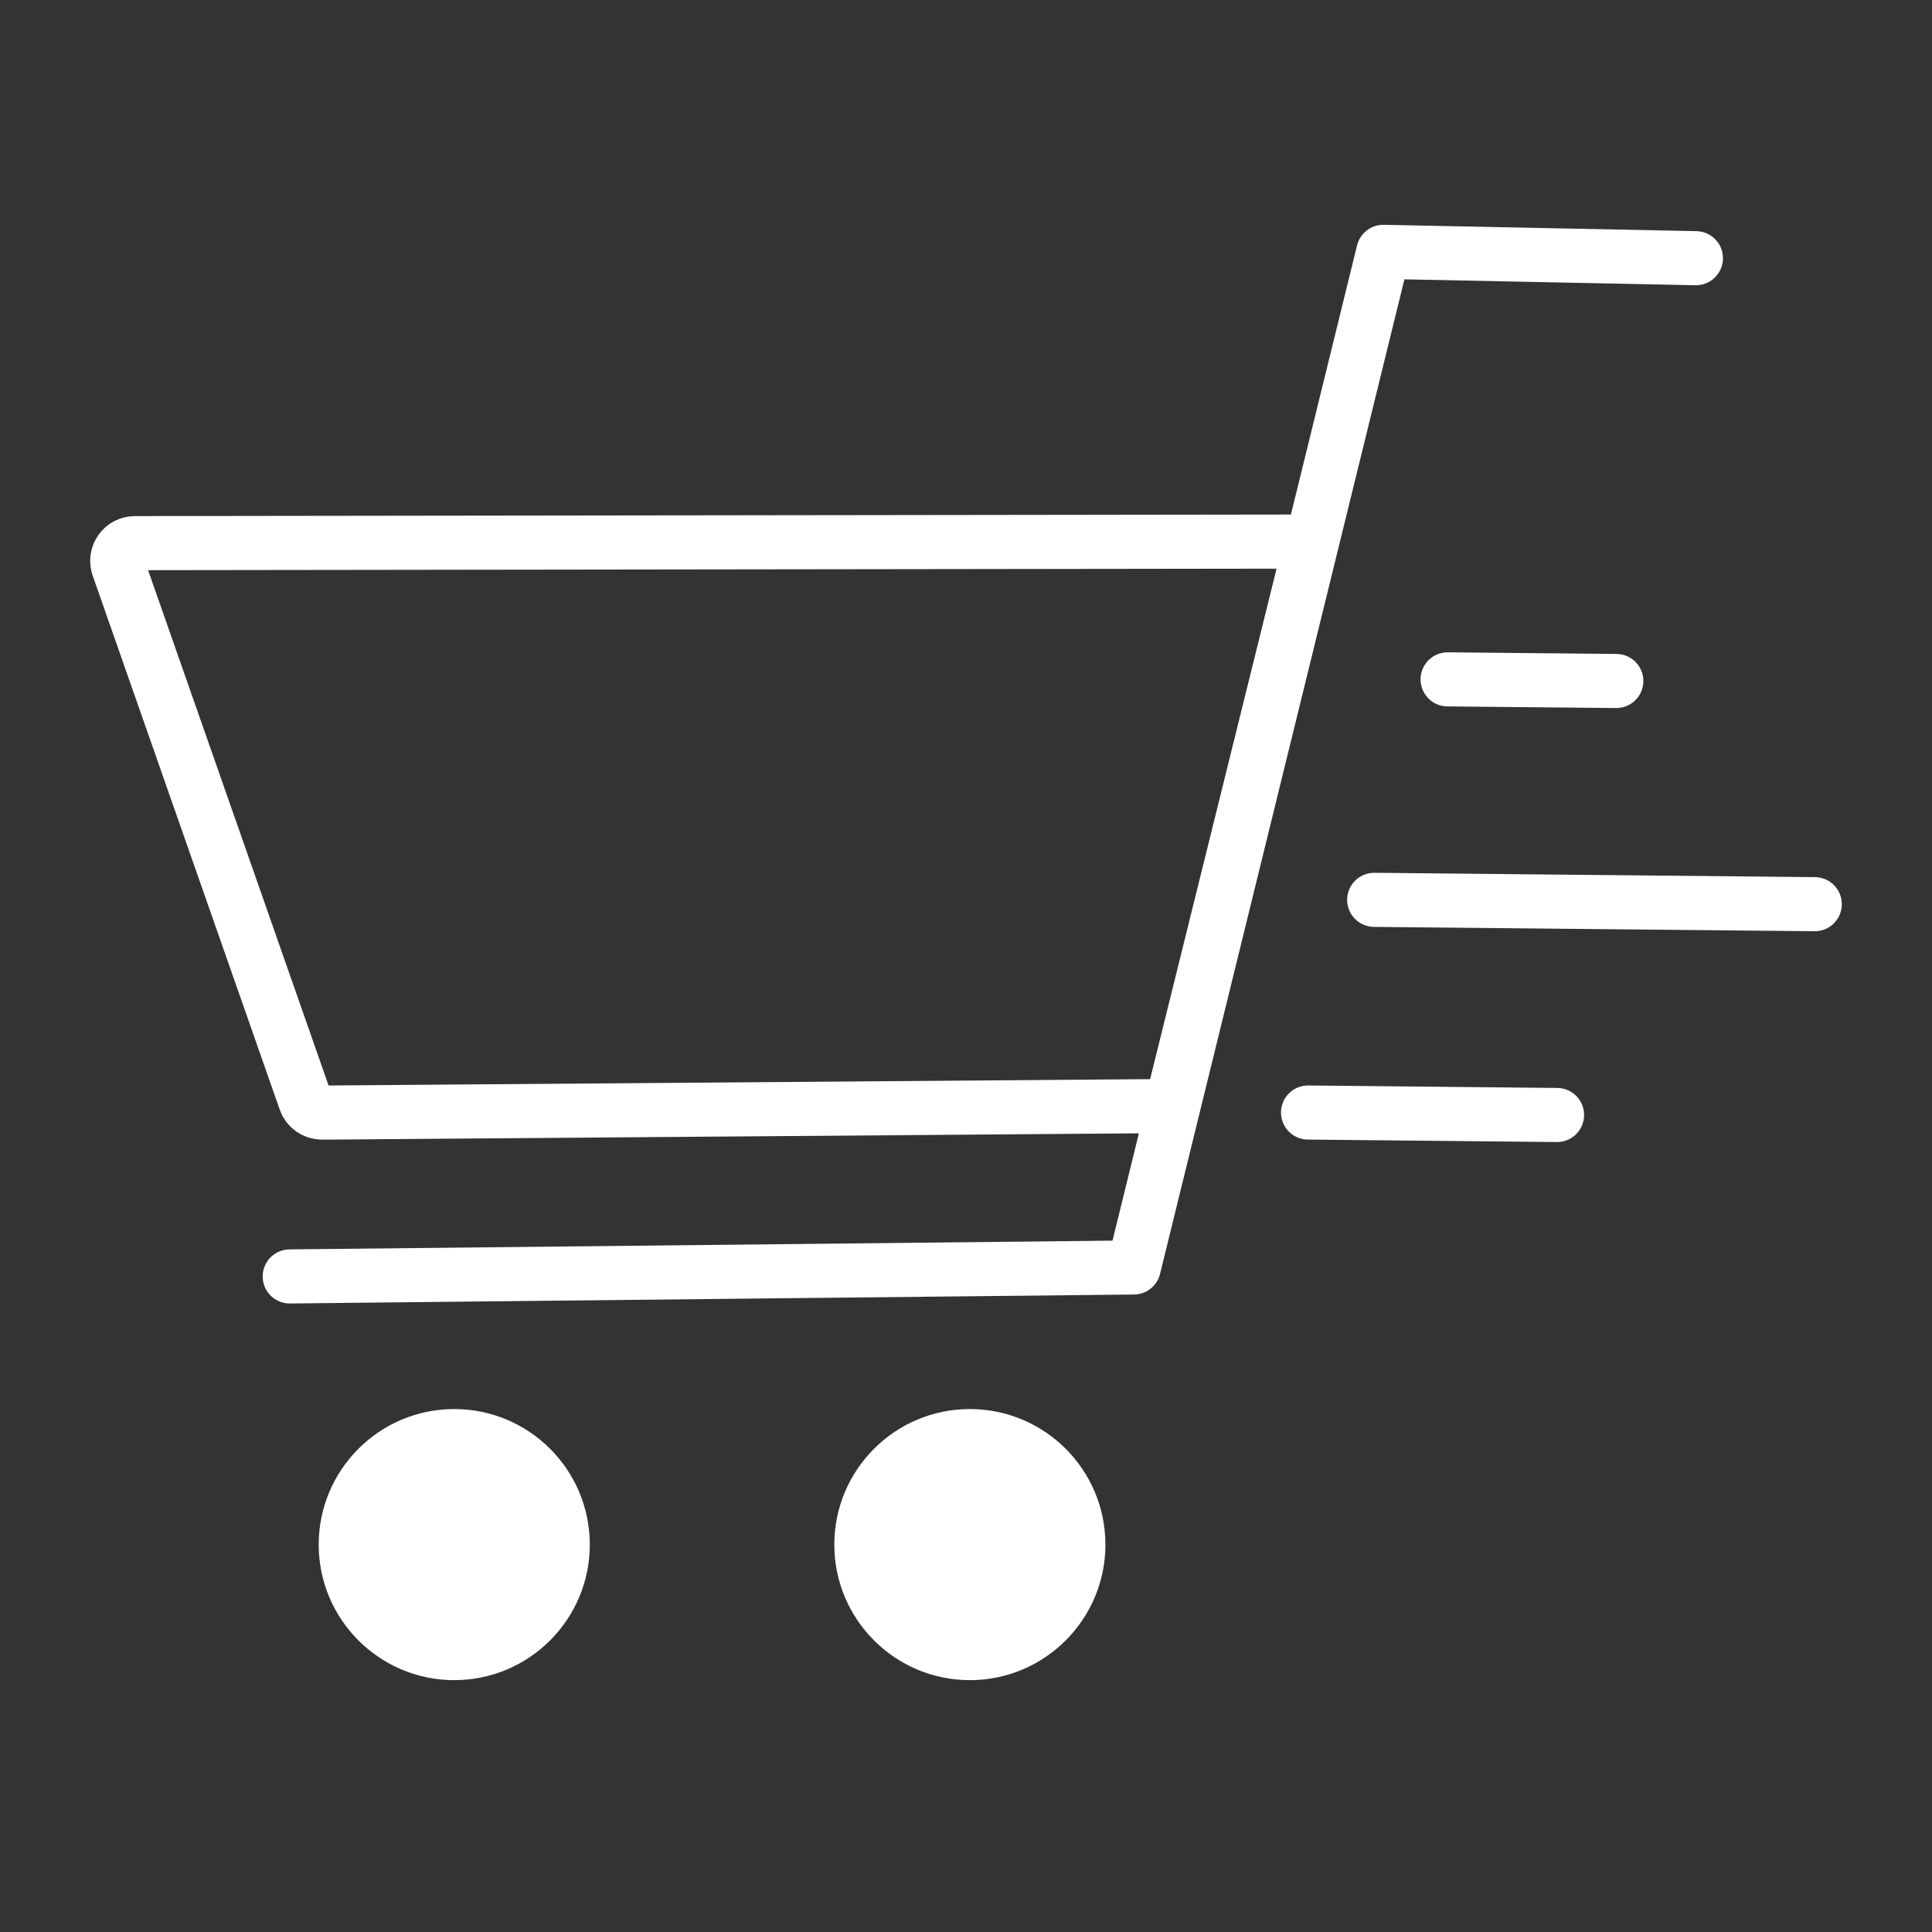
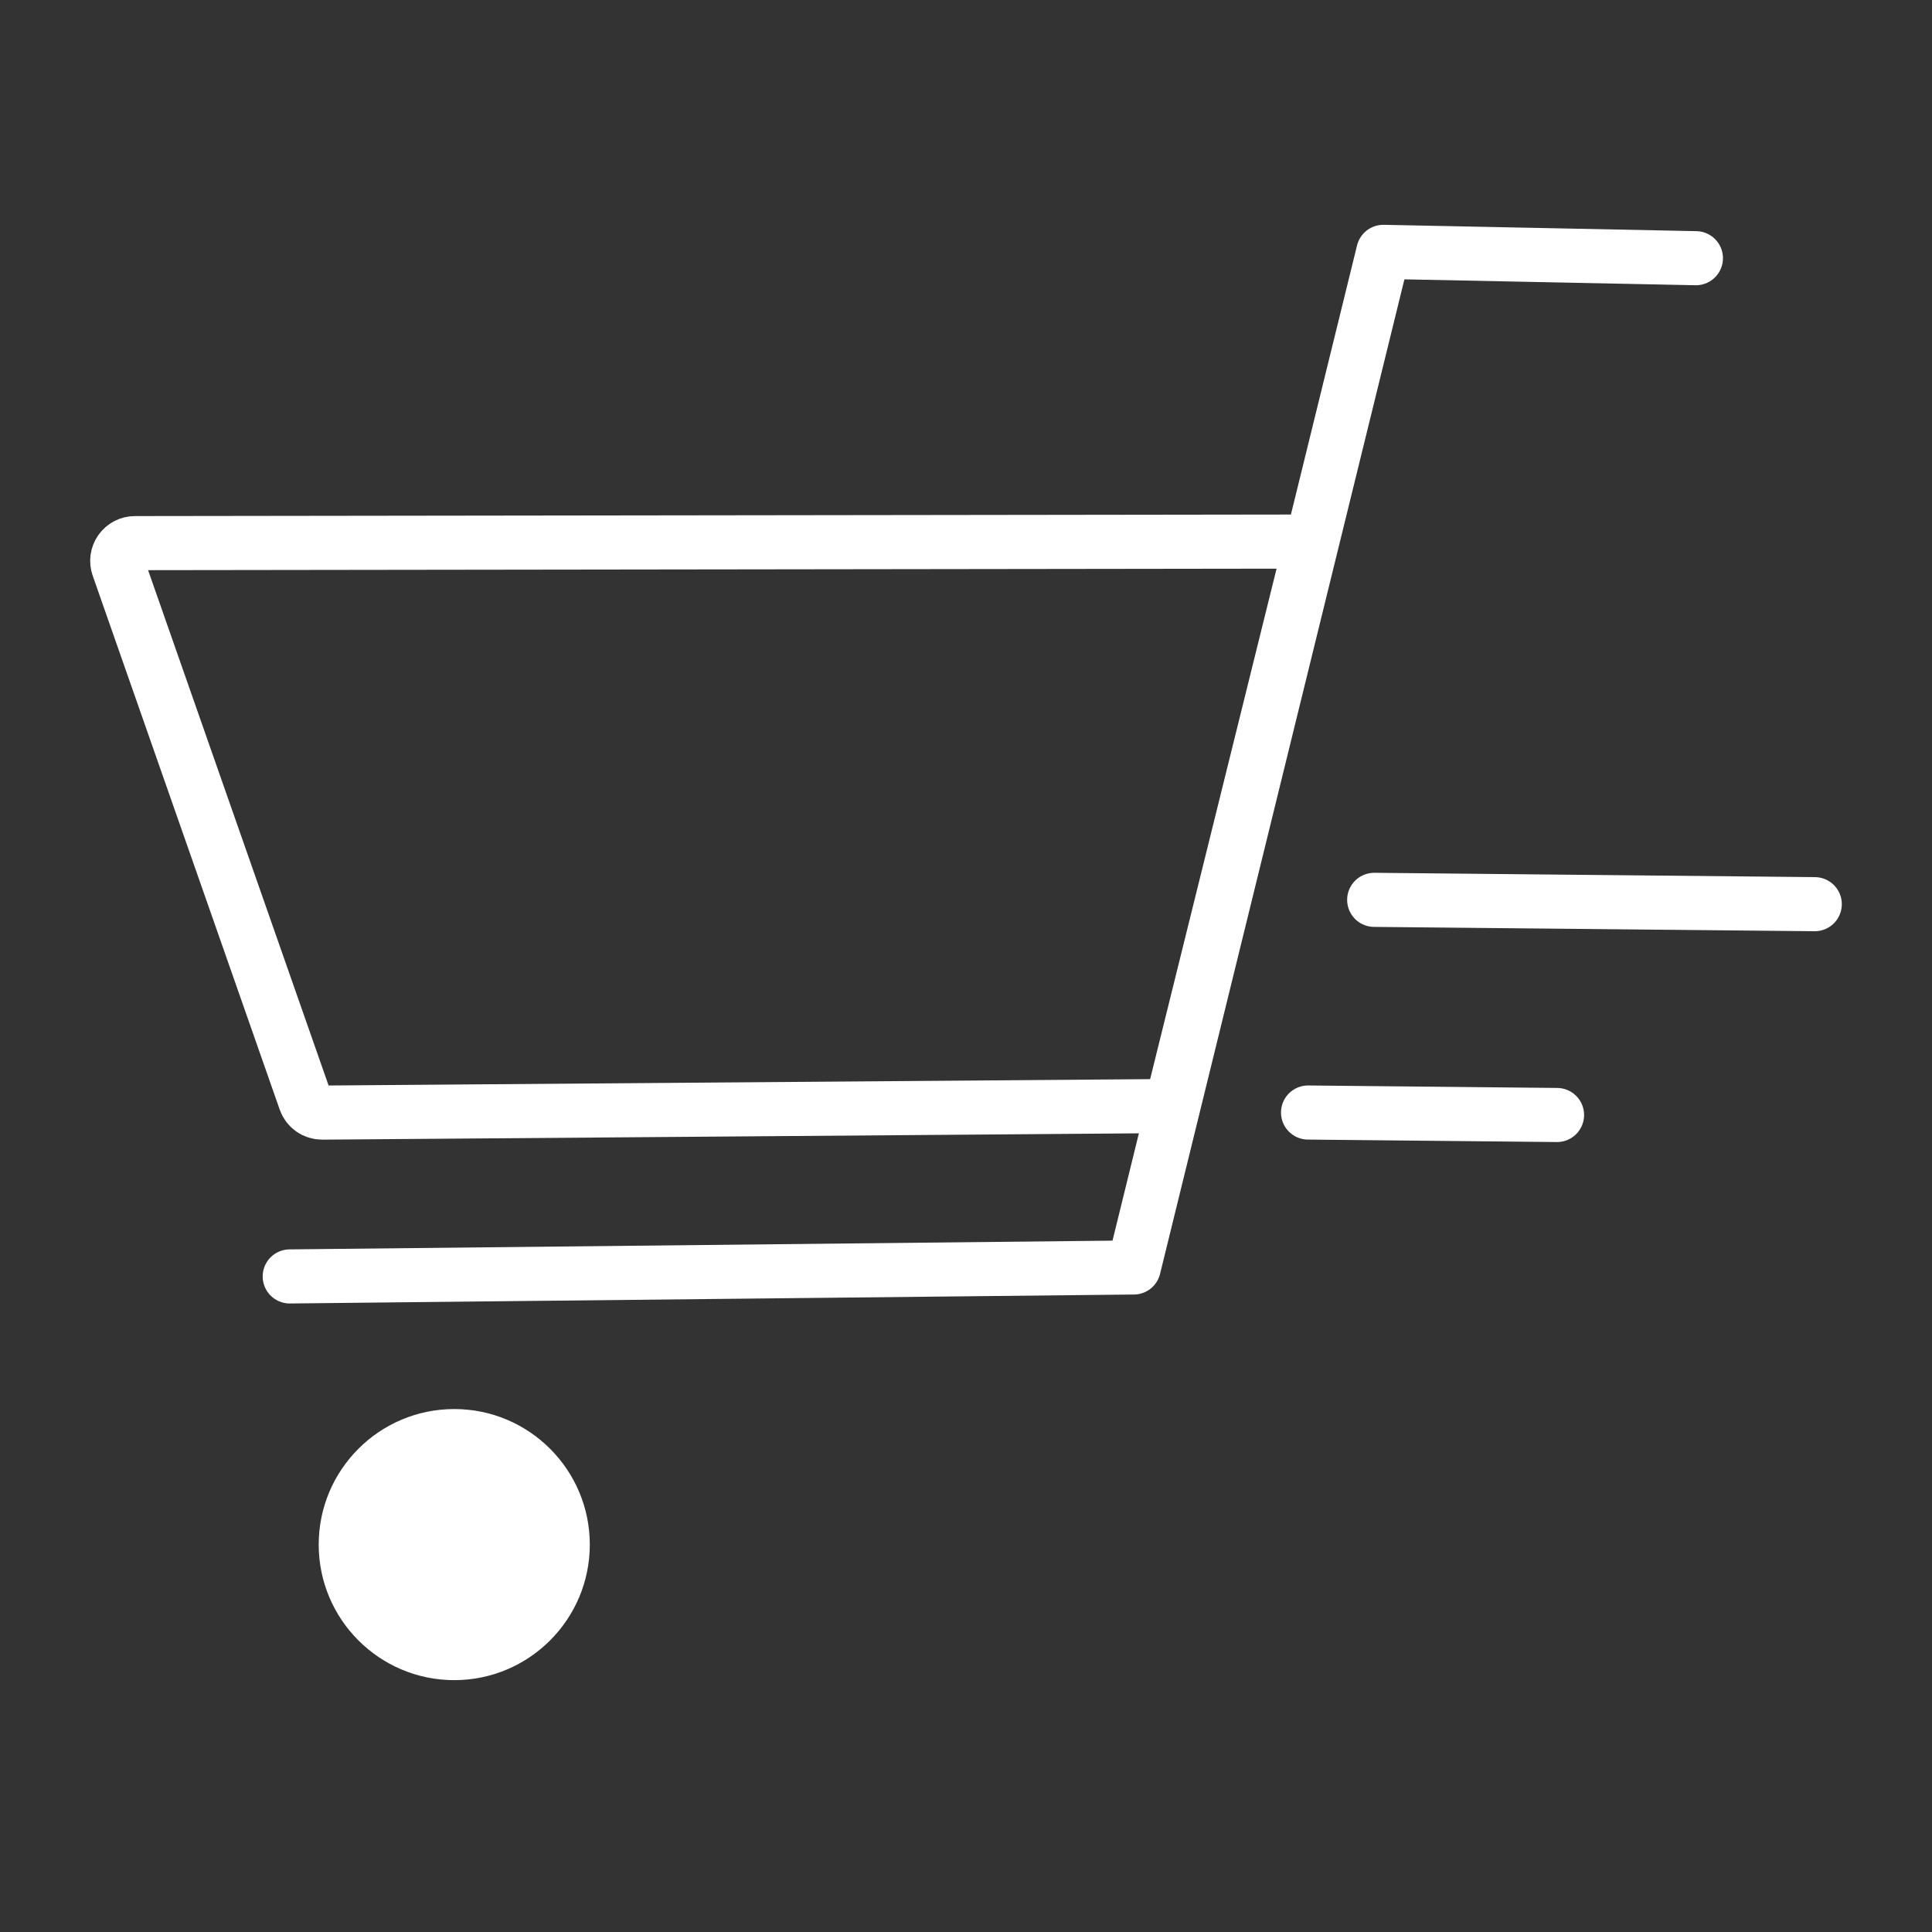
<svg xmlns="http://www.w3.org/2000/svg" viewBox="0 0 2500 2500" version="1.1">
  <rect x="0" y="0" width="2500" height="2500" fill="#333333" stroke="none" />
  <defs>
    <style>
      .cls-1 {
        fill: #fff;
        fill-rule: evenodd;
      }

      .cls-2 {
        fill: none;
        stroke: #fff;
        stroke-linecap: round;
        stroke-linejoin: round;
        stroke-width: 70px;
      }
    </style>
  </defs>
  <g>
    <g id="Capa_1">
      <g>
        <path d="M153,733.4c-2.5-7-1.4-14.8,2.9-20.9,4.3-6.1,11.3-9.7,18.7-9.7,208-.3,1355.4-1.8,1505.8-2,3.9,0,7.6,1.8,10,4.9,2.4,3.1,3.3,7.1,2.3,10.9-26.3,106.4-177,714.6-177,714.6,0,0-961,7.4-1098.9,8.5-9.8,0-18.6-6.1-21.8-15.4-32.2-91.8-198.1-565.5-242-690.9Z" class="cls-2" />
        <path d="M2194.5,334.1l-404.5-8.2-322.9,1314.2-1092.2,11.6" class="cls-2" />
-         <path d="M1255,1823.3c-96.8,0-175.4,78.6-175.4,175.4s78.6,175.4,175.4,175.4,175.4-78.6,175.4-175.4-78.6-175.4-175.4-175.4" class="cls-1" />
        <path d="M587.8,1823.3c-96.8,0-175.4,78.6-175.4,175.4s78.6,175.4,175.4,175.4,175.4-78.6,175.4-175.4-78.6-175.4-175.4-175.4" class="cls-1" />
-         <path d="M2091.5,881.2l-218.3-2.1" class="cls-2" />
        <path d="M2014.8,1442.8l-322.2-3.2" class="cls-2" />
        <path d="M2348.3,1170l-570.1-5.6" class="cls-2" />
      </g>
    </g>
  </g>
</svg>